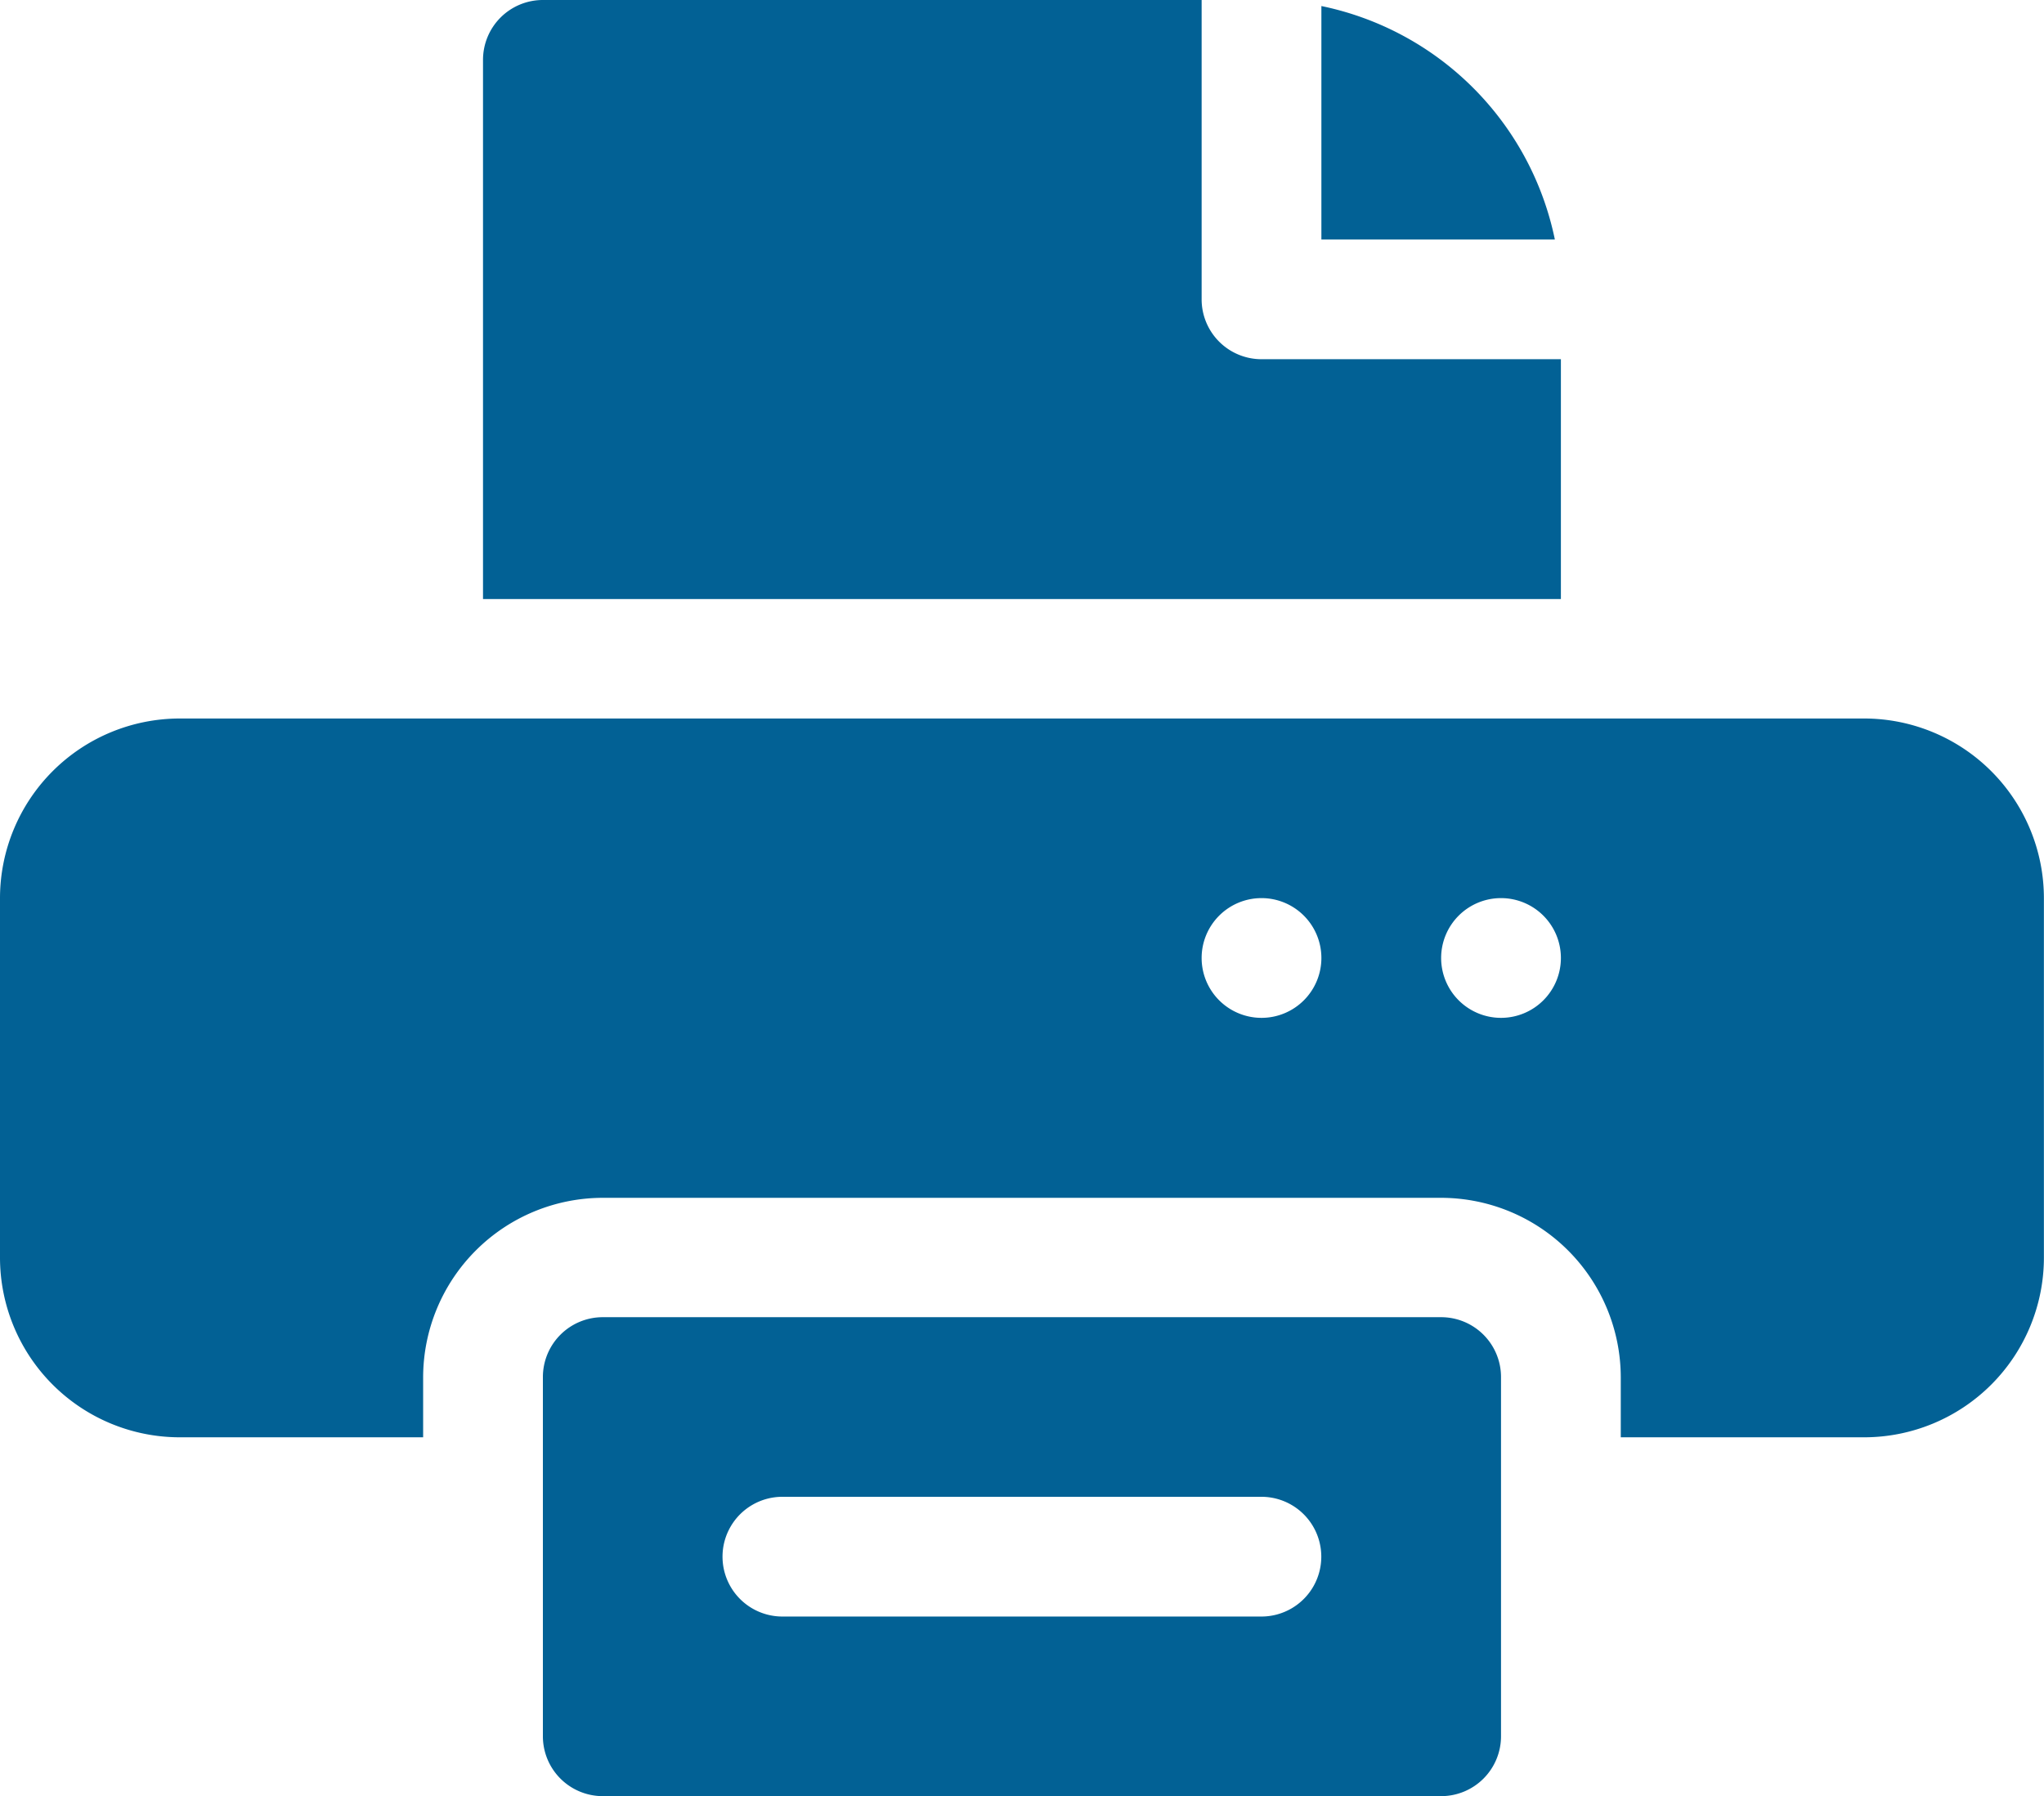
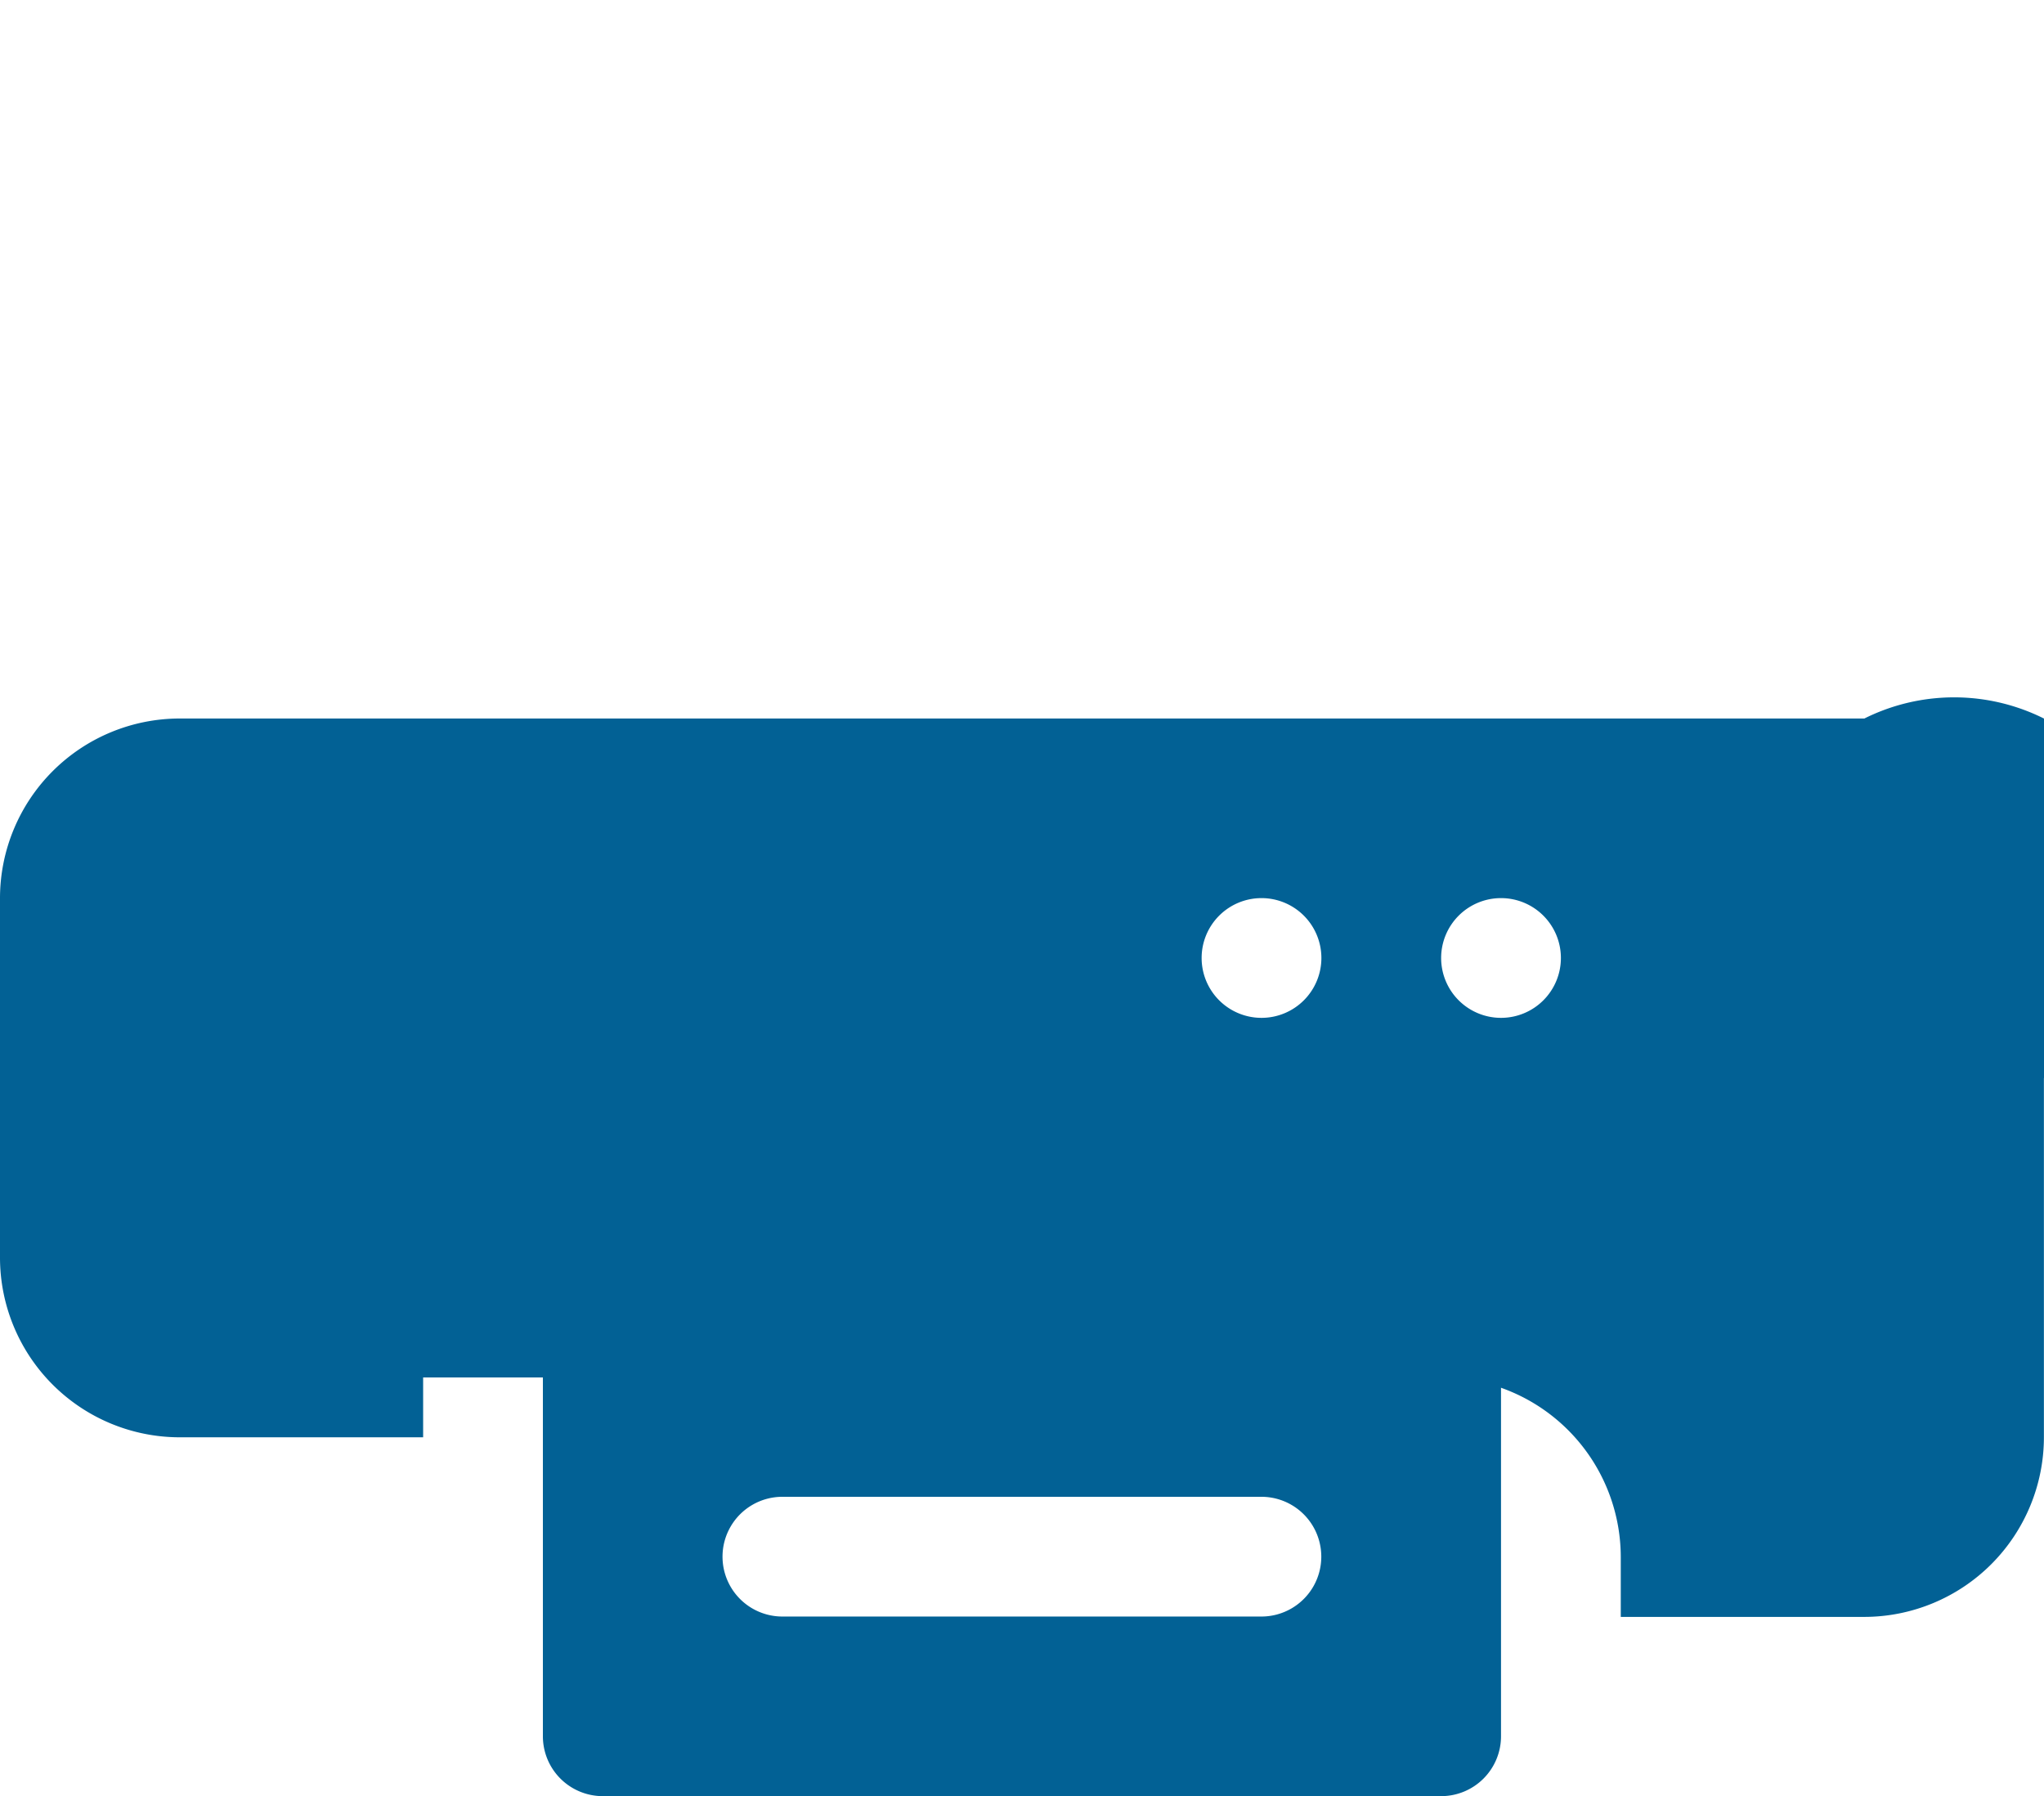
<svg xmlns="http://www.w3.org/2000/svg" width="21.984" height="19.322" viewBox="0 0 21.984 19.322">
  <g id="Group_292" data-name="Group 292" transform="translate(0 -31)">
-     <path id="Path_2516" data-name="Path 2516" d="M20.052,211H1.932A1.934,1.934,0,0,0,0,212.932V216.8a1.934,1.934,0,0,0,1.932,1.932H4.551v-.644a1.934,1.934,0,0,1,1.932-1.932H15.5a1.934,1.934,0,0,1,1.932,1.932v.644h2.619a1.934,1.934,0,0,0,1.932-1.932v-3.864A1.934,1.934,0,0,0,20.052,211Zm-6.484,3.22a.644.644,0,1,1,.644-.644A.644.644,0,0,1,13.568,214.22Zm2.576,0a.644.644,0,1,1,.644-.644A.644.644,0,0,1,16.144,214.22Z" transform="translate(0 -172.271)" fill="#026195" />
-     <path id="Path_2517" data-name="Path 2517" d="M331,32.518v2.511h2.511A3.229,3.229,0,0,0,331,32.518Z" transform="translate(-316.788 -1.453)" fill="#026195" />
-     <path id="Path_2518" data-name="Path 2518" d="M121.644,31a.644.644,0,0,0-.644.644v5.8h11.593V34.864h-3.22a.644.644,0,0,1-.644-.644V31Z" transform="translate(-115.805)" fill="#026195" />
+     <path id="Path_2516" data-name="Path 2516" d="M20.052,211H1.932A1.934,1.934,0,0,0,0,212.932V216.8a1.934,1.934,0,0,0,1.932,1.932H4.551v-.644H15.5a1.934,1.934,0,0,1,1.932,1.932v.644h2.619a1.934,1.934,0,0,0,1.932-1.932v-3.864A1.934,1.934,0,0,0,20.052,211Zm-6.484,3.22a.644.644,0,1,1,.644-.644A.644.644,0,0,1,13.568,214.22Zm2.576,0a.644.644,0,1,1,.644-.644A.644.644,0,0,1,16.144,214.22Z" transform="translate(0 -172.271)" fill="#026195" />
    <path id="Path_2519" data-name="Path 2519" d="M145.661,366.152a.644.644,0,0,0,.644-.644v-3.864a.644.644,0,0,0-.644-.644h-9.017a.644.644,0,0,0-.644.644v3.864a.644.644,0,0,0,.644.644Zm-7.085-3.22h5.152a.644.644,0,0,1,0,1.288h-5.152a.644.644,0,1,1,0-1.288Z" transform="translate(-130.161 -315.831)" fill="#026195" />
  </g>
</svg>